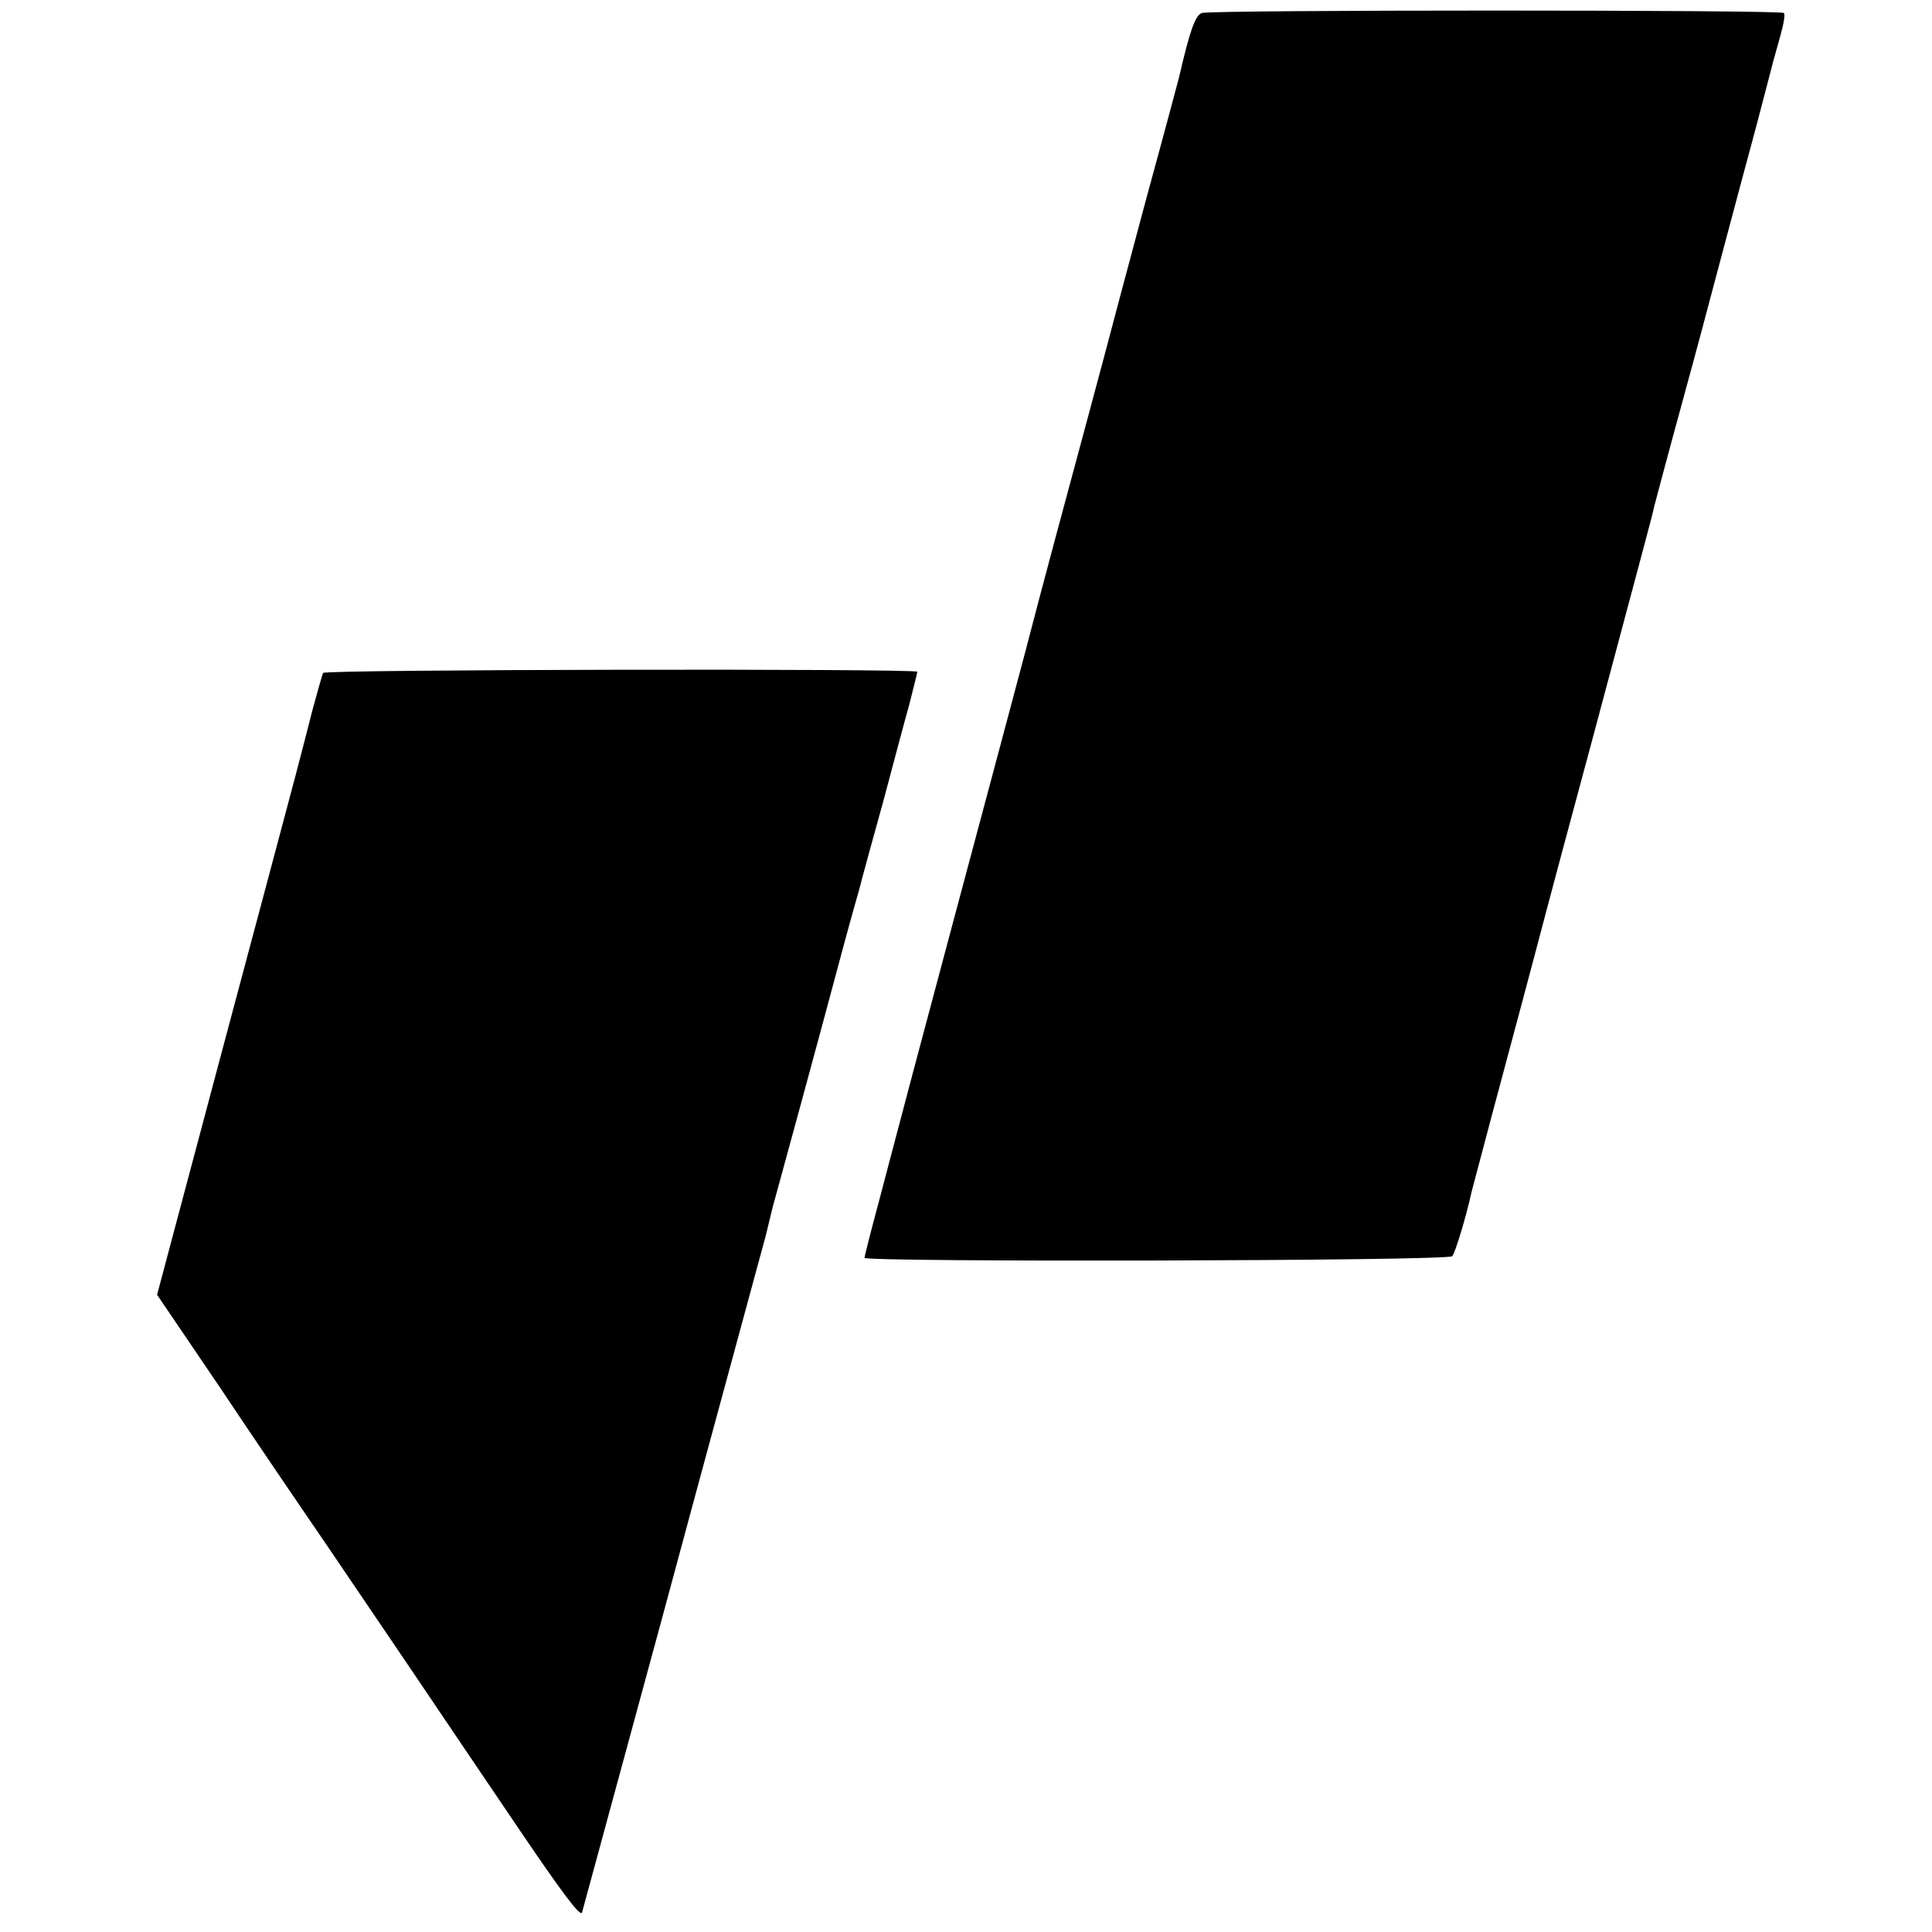
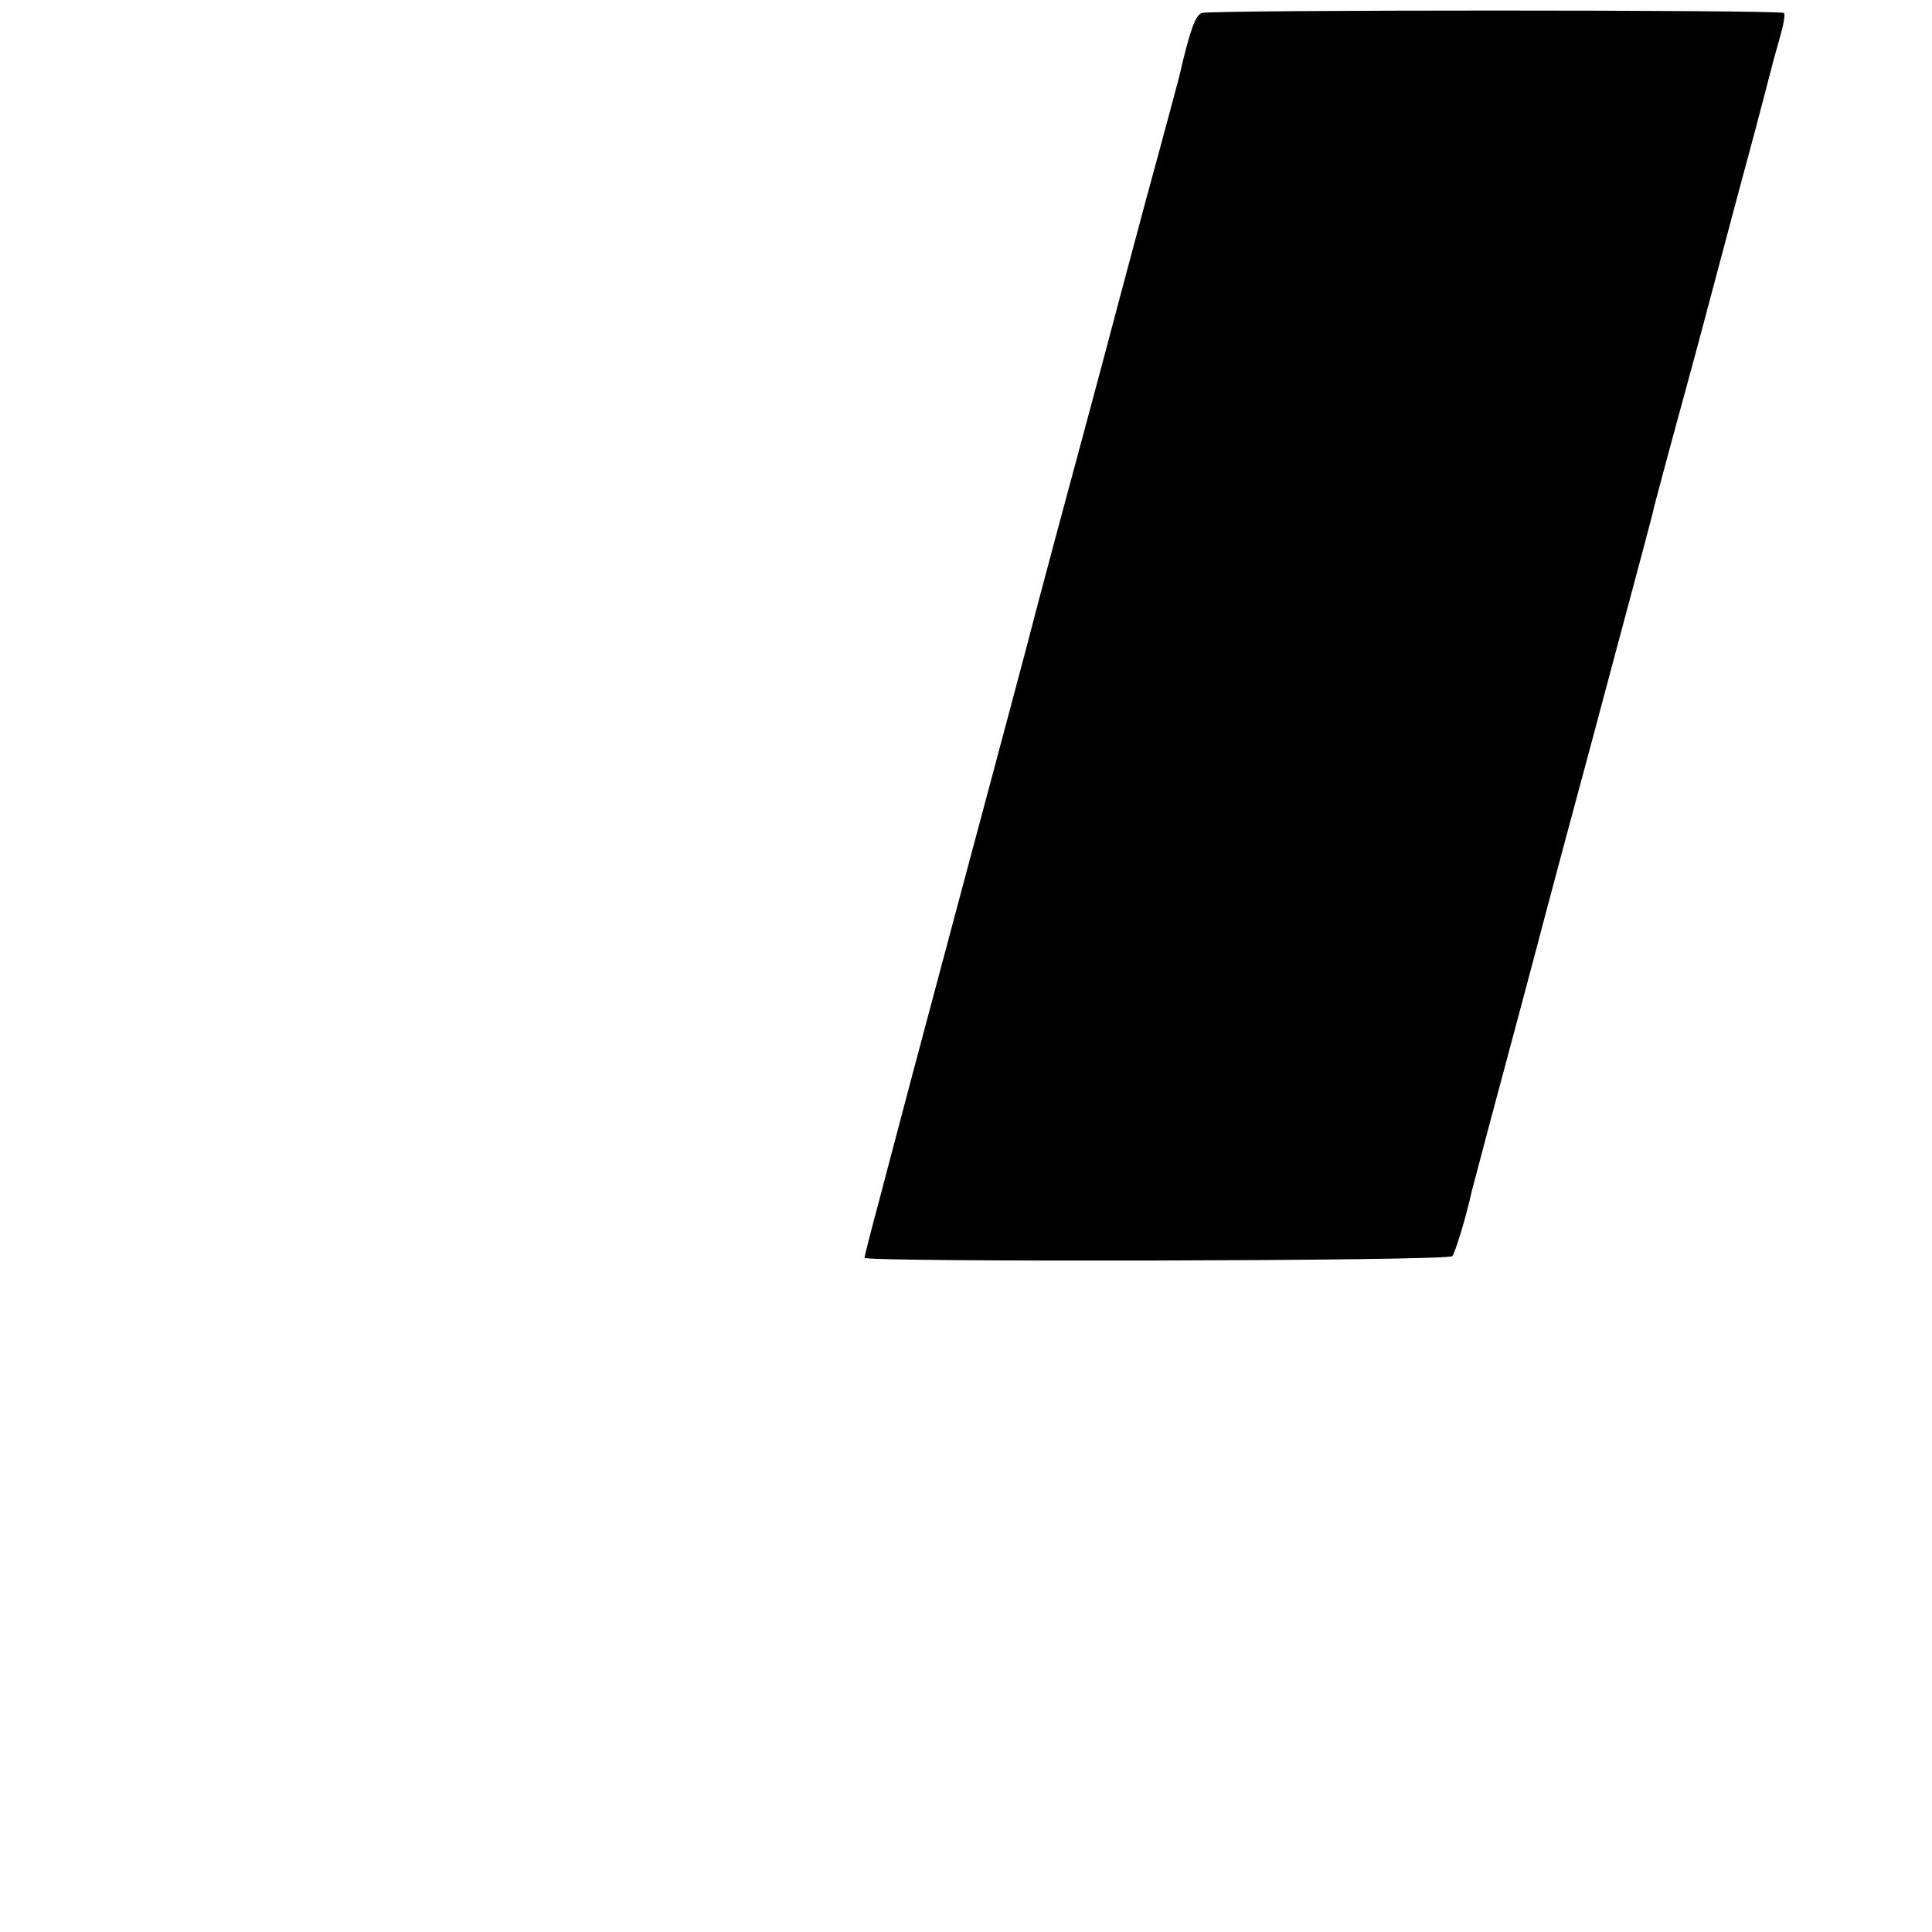
<svg xmlns="http://www.w3.org/2000/svg" version="1.0" width="476pt" height="476pt" viewBox="0 0 476 476" preserveAspectRatio="xMidYMid meet">
  <g transform="translate(0,476) scale(0.1,-0.1)" fill="#000000" stroke="none">
    <path d="M2961 4728 c-16 -6 -29 -41 -56 -158 -2 -8 -38 -143 -81 -300 -42 -157 -89 -332 -104 -390 -33 -124 -64 -238 -121 -450 -23 -85 -56 -211 -74 -280 -18 -69 -97 -363 -175 -655 -78 -291 -143 -537 -145 -545 -2 -8 -20 -75 -39 -148 -20 -74 -36 -137 -36 -141 0 -11 1438 -8 1448 4 7 8 33 92 48 160 5 20 83 313 124 465 23 85 50 189 61 230 11 41 62 233 114 425 131 491 147 548 150 565 2 8 33 125 70 260 37 135 68 252 70 260 5 18 63 238 111 415 19 72 36 138 39 149 2 10 12 43 20 73 9 31 14 58 10 61 -8 8 -1412 8 -1434 0z" />
-     <path d="M796 3102 c-2 -4 -13 -43 -25 -87 -11 -44 -31 -120 -44 -170 -13 -49 -95 -357 -182 -682 l-158 -593 154 -227 c84 -126 199 -295 256 -378 56 -82 153 -226 217 -320 63 -93 182 -270 265 -392 103 -152 151 -217 155 -205 5 18 33 121 195 717 55 204 134 496 176 650 42 154 78 288 81 298 5 20 12 50 18 74 3 10 30 110 61 223 31 113 74 273 96 355 22 83 47 173 55 200 7 28 34 127 60 220 25 94 54 203 65 242 10 40 19 75 19 78 0 8 -1458 6 -1464 -3z" />
  </g>
</svg>